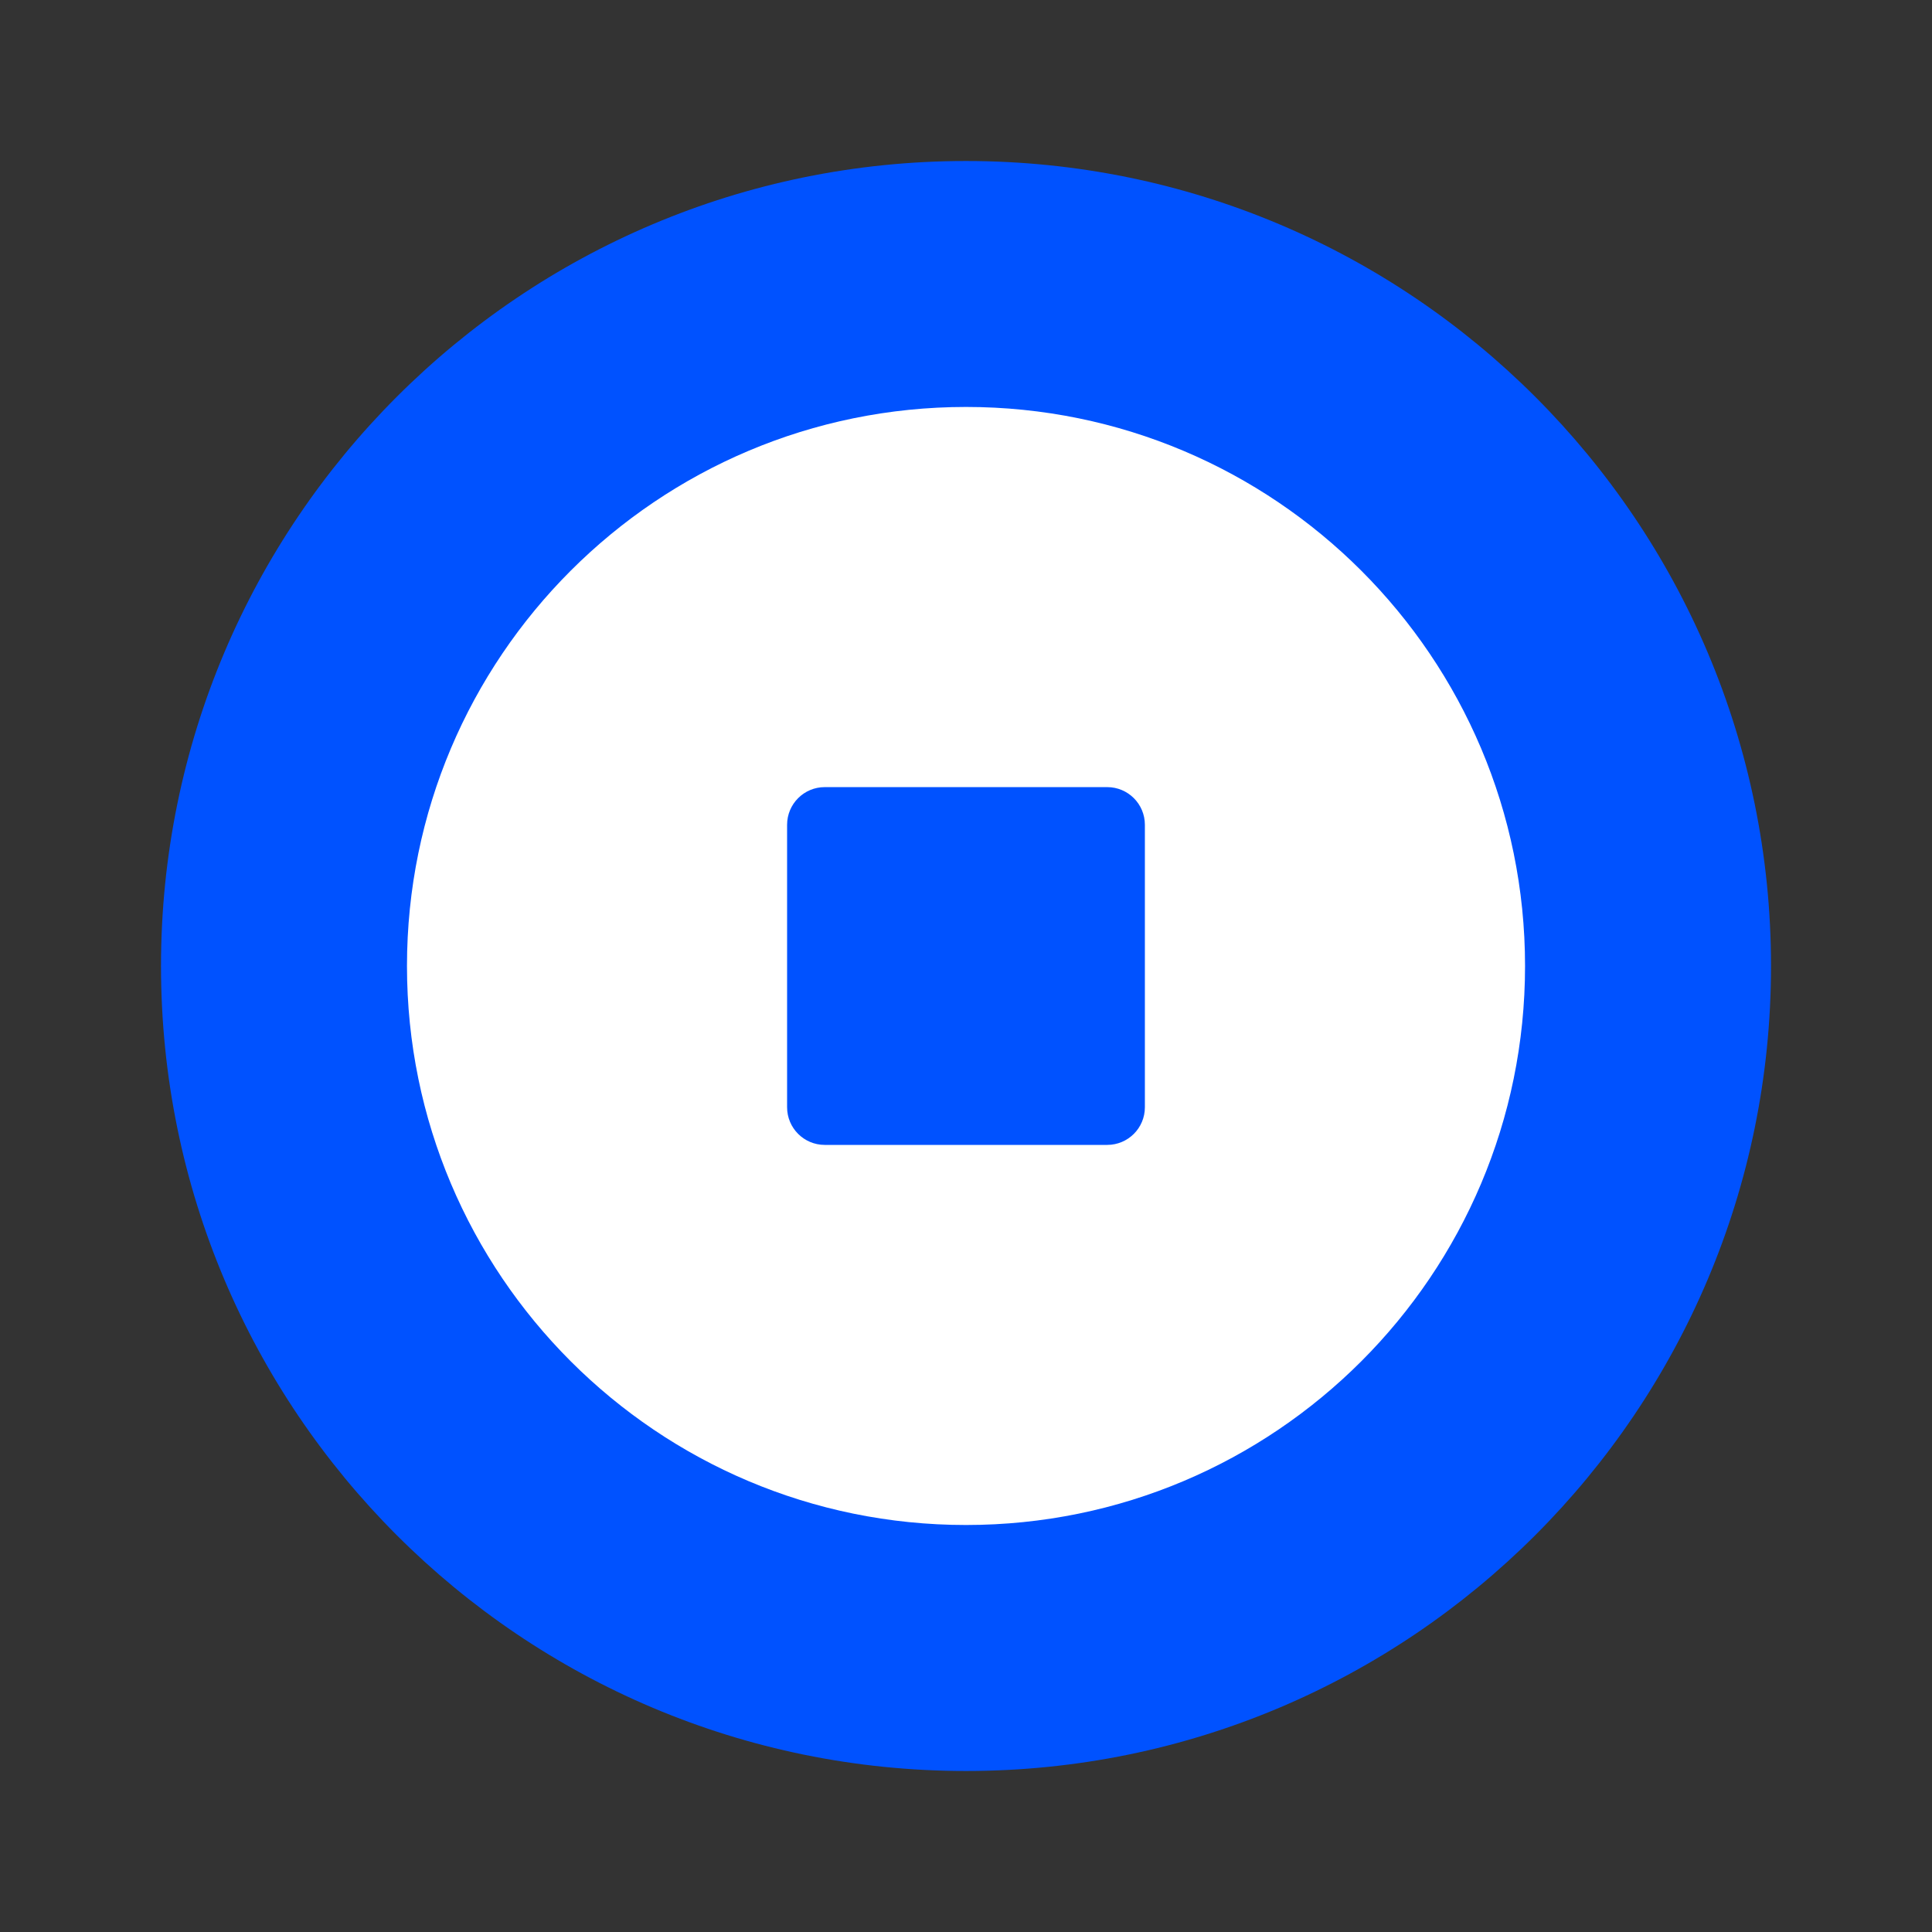
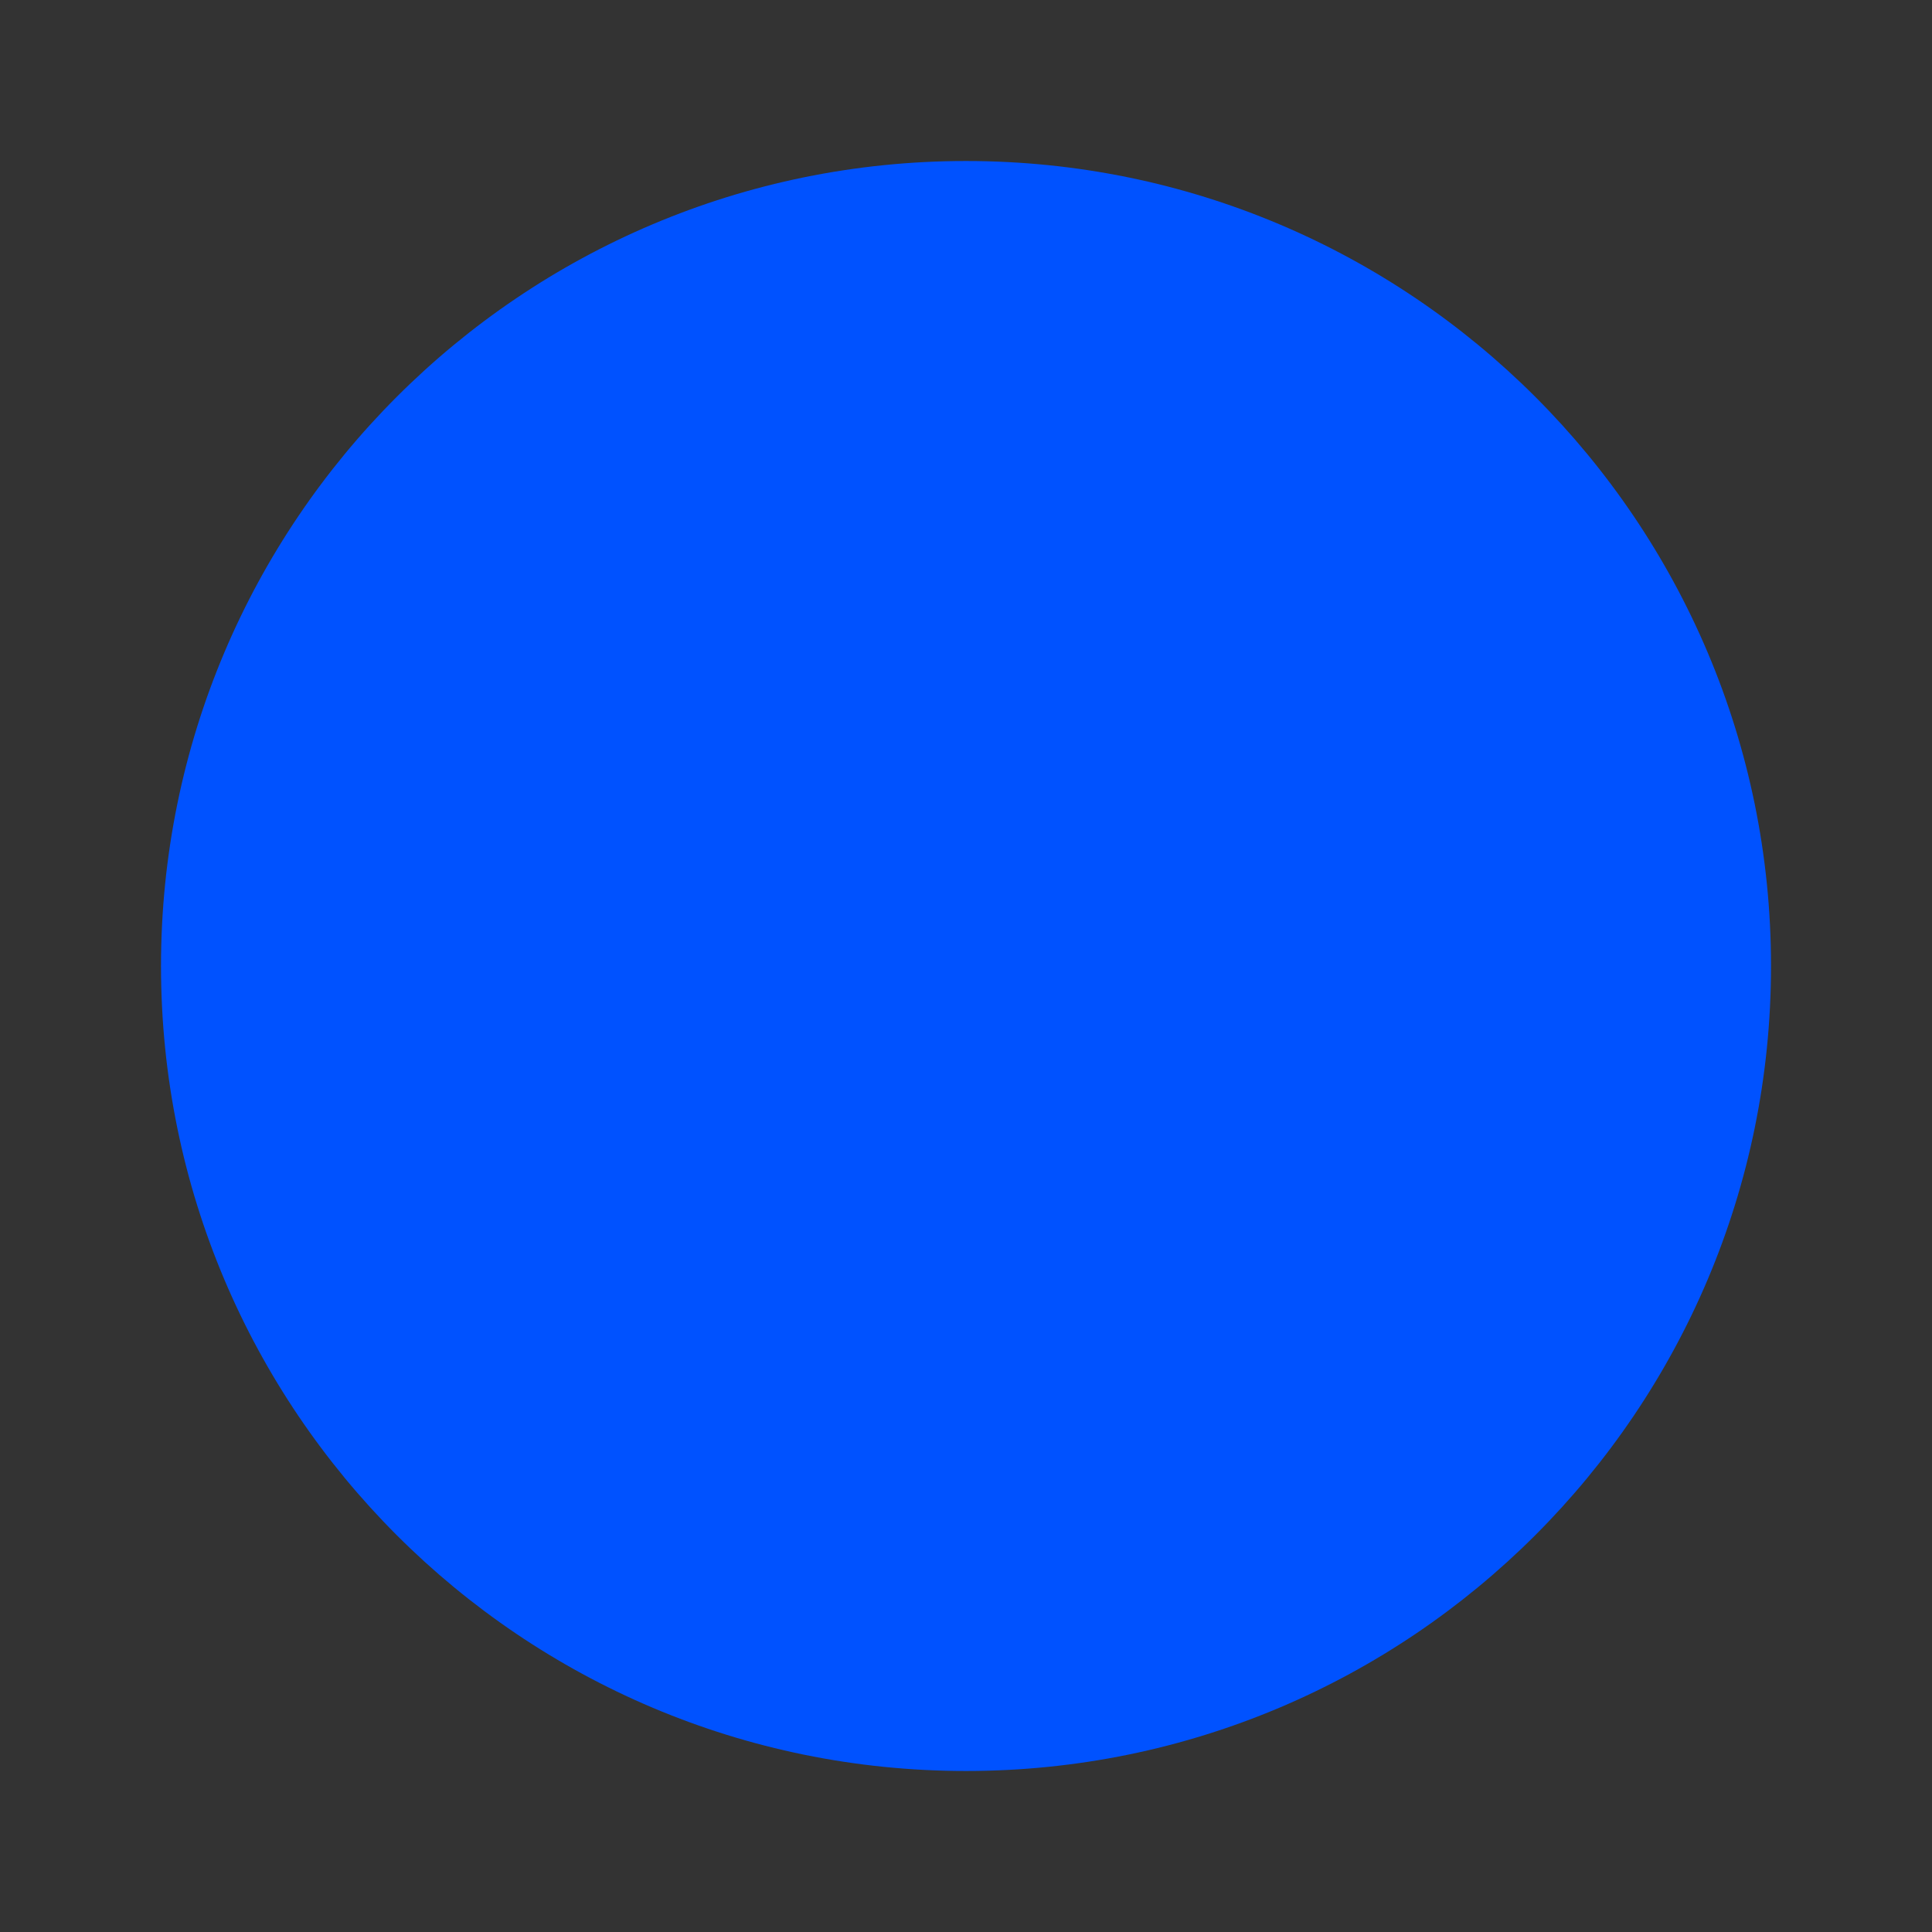
<svg xmlns="http://www.w3.org/2000/svg" width="80" height="80" viewBox="0 0 80 80" fill="none">
  <rect x="0" y="0" width="80" height="80" fill="#333333" stroke="none" />
  <path d="M73.334 40C73.334 58.41 58.41 73.333 40 73.333C21.591 73.333 6.667 58.41 6.667 40C6.667 21.591 21.591 6.667 40 6.667C58.41 6.667 73.334 21.591 73.334 40Z" fill="#0052FF" />
-   <path d="M63.149 39.999C63.149 52.784 52.785 63.147 40.001 63.147C27.216 63.147 16.852 52.784 16.852 39.999C16.852 27.215 27.216 16.851 40.001 16.851C52.785 16.851 63.149 27.215 63.149 39.999Z" fill="white" />
-   <path d="M32.592 34.153C32.592 33.291 33.29 32.593 34.151 32.593H45.847C46.709 32.593 47.407 33.291 47.407 34.153V45.849C47.407 46.71 46.709 47.408 45.847 47.408H34.151C33.29 47.408 32.592 46.71 32.592 45.849V34.153Z" fill="#0052FF" />
</svg>